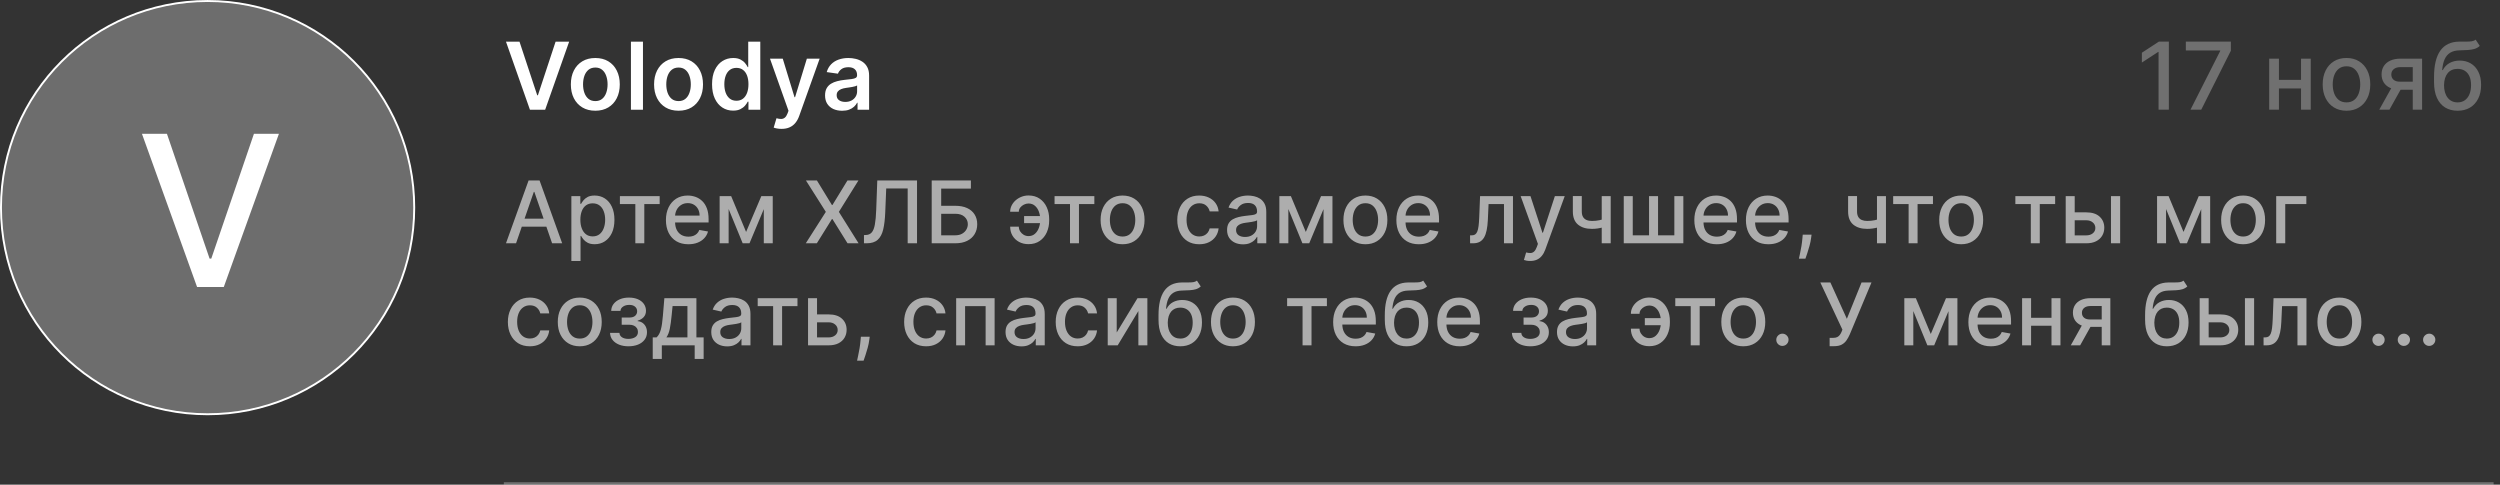
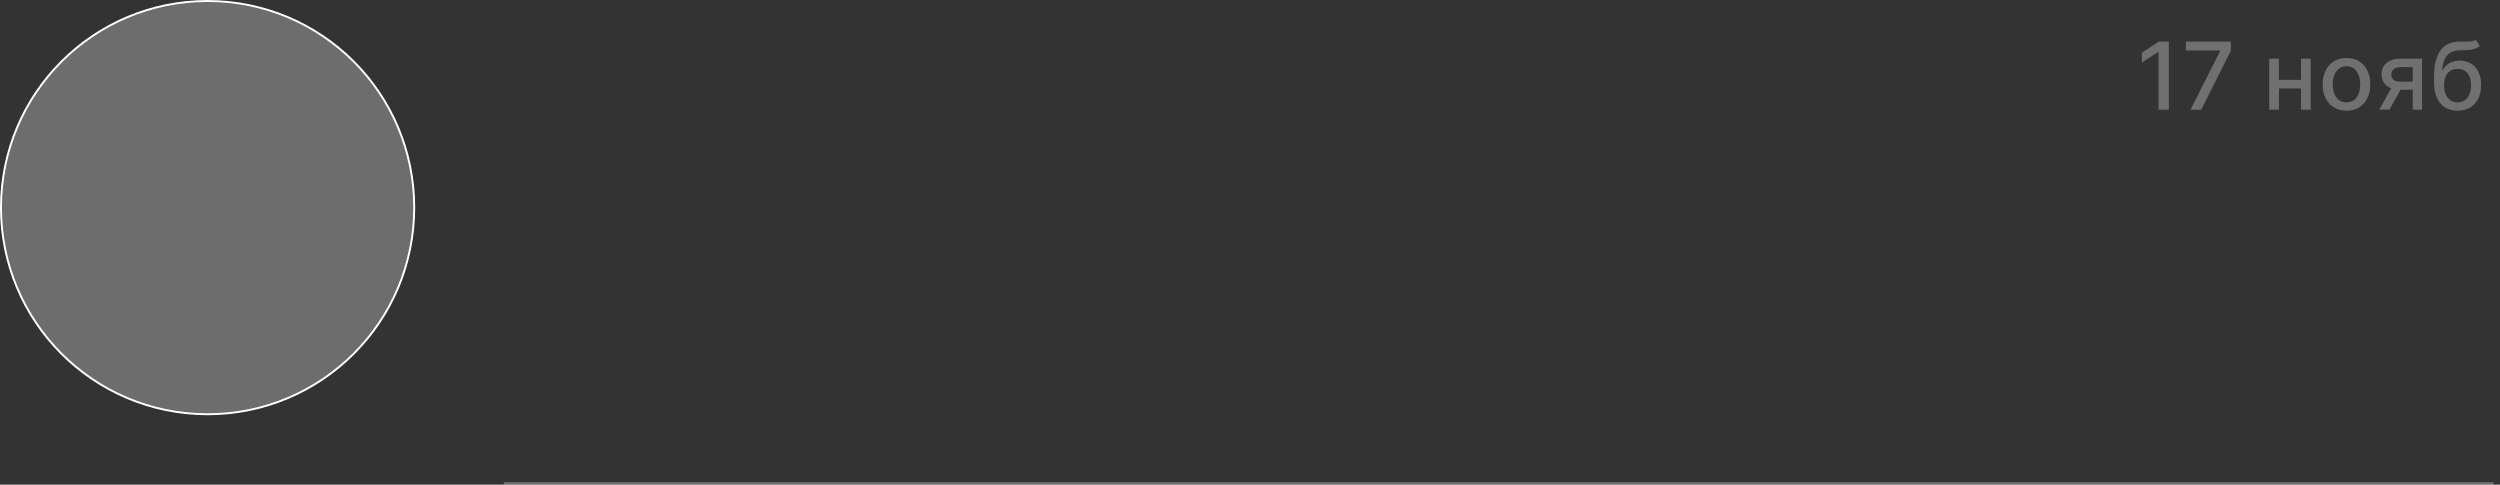
<svg xmlns="http://www.w3.org/2000/svg" width="392" height="76" viewBox="0 0 392 76" fill="none">
  <rect x="0" y="0" width="392" height="76" fill="#333333" stroke="none" />
  <circle cx="32.551" cy="32.555" r="32.399" fill="#D9D9D9" fill-opacity="0.35" stroke="white" stroke-width="0.305" />
-   <path d="M26.175 20.982L32.861 40.547H33.13L39.816 20.982H43.734L35.089 45.004H30.902L22.258 20.982H26.175Z" fill="white" />
-   <path d="M81.457 6.531L84.236 14.933H84.345L87.118 6.531H89.244L85.481 17.205H83.094L79.336 6.531H81.457ZM93.346 17.361C92.564 17.361 91.886 17.189 91.313 16.846C90.74 16.502 90.295 16.02 89.979 15.402C89.666 14.783 89.51 14.06 89.51 13.233C89.51 12.407 89.666 11.682 89.979 11.06C90.295 10.438 90.74 9.955 91.313 9.611C91.886 9.267 92.564 9.095 93.346 9.095C94.127 9.095 94.805 9.267 95.378 9.611C95.952 9.955 96.395 10.438 96.707 11.06C97.023 11.682 97.182 12.407 97.182 13.233C97.182 14.06 97.023 14.783 96.707 15.402C96.395 16.02 95.952 16.502 95.378 16.846C94.805 17.189 94.127 17.361 93.346 17.361ZM93.356 15.85C93.78 15.85 94.134 15.734 94.419 15.501C94.704 15.264 94.916 14.948 95.055 14.552C95.198 14.156 95.269 13.715 95.269 13.228C95.269 12.738 95.198 12.295 95.055 11.899C94.916 11.5 94.704 11.182 94.419 10.945C94.134 10.709 93.78 10.591 93.356 10.591C92.922 10.591 92.56 10.709 92.272 10.945C91.987 11.182 91.773 11.5 91.631 11.899C91.492 12.295 91.422 12.738 91.422 13.228C91.422 13.715 91.492 14.156 91.631 14.552C91.773 14.948 91.987 15.264 92.272 15.501C92.56 15.734 92.922 15.85 93.356 15.85ZM100.817 6.531V17.205H98.93V6.531H100.817ZM106.395 17.361C105.614 17.361 104.936 17.189 104.363 16.846C103.789 16.502 103.345 16.02 103.029 15.402C102.716 14.783 102.559 14.06 102.559 13.233C102.559 12.407 102.716 11.682 103.029 11.06C103.345 10.438 103.789 9.955 104.363 9.611C104.936 9.267 105.614 9.095 106.395 9.095C107.177 9.095 107.855 9.267 108.428 9.611C109.001 9.955 109.444 10.438 109.757 11.06C110.073 11.682 110.232 12.407 110.232 13.233C110.232 14.06 110.073 14.783 109.757 15.402C109.444 16.02 109.001 16.502 108.428 16.846C107.855 17.189 107.177 17.361 106.395 17.361ZM106.406 15.85C106.83 15.85 107.184 15.734 107.469 15.501C107.754 15.264 107.966 14.948 108.105 14.552C108.247 14.156 108.319 13.715 108.319 13.228C108.319 12.738 108.247 12.295 108.105 11.899C107.966 11.5 107.754 11.182 107.469 10.945C107.184 10.709 106.83 10.591 106.406 10.591C105.972 10.591 105.61 10.709 105.322 10.945C105.037 11.182 104.823 11.5 104.681 11.899C104.542 12.295 104.472 12.738 104.472 13.228C104.472 13.715 104.542 14.156 104.681 14.552C104.823 14.948 105.037 15.264 105.322 15.501C105.61 15.734 105.972 15.85 106.406 15.85ZM114.951 17.346C114.322 17.346 113.759 17.184 113.262 16.861C112.765 16.538 112.372 16.069 112.084 15.454C111.796 14.839 111.651 14.092 111.651 13.213C111.651 12.323 111.797 11.573 112.089 10.961C112.384 10.346 112.782 9.882 113.283 9.569C113.783 9.253 114.341 9.095 114.956 9.095C115.425 9.095 115.81 9.175 116.113 9.335C116.415 9.491 116.655 9.681 116.832 9.903C117.009 10.122 117.146 10.329 117.244 10.523H117.322V6.531H119.214V17.205H117.358V15.944H117.244C117.146 16.138 117.006 16.345 116.822 16.564C116.637 16.779 116.394 16.964 116.092 17.116C115.79 17.269 115.409 17.346 114.951 17.346ZM115.477 15.798C115.877 15.798 116.217 15.69 116.498 15.475C116.78 15.256 116.994 14.952 117.14 14.563C117.285 14.173 117.358 13.72 117.358 13.202C117.358 12.684 117.285 12.235 117.14 11.852C116.997 11.47 116.785 11.173 116.504 10.961C116.226 10.749 115.883 10.643 115.477 10.643C115.056 10.643 114.706 10.753 114.424 10.972C114.143 11.19 113.931 11.493 113.788 11.878C113.646 12.264 113.575 12.705 113.575 13.202C113.575 13.703 113.646 14.149 113.788 14.542C113.934 14.931 114.148 15.238 114.429 15.464C114.714 15.687 115.063 15.798 115.477 15.798ZM122.544 20.207C122.287 20.207 122.049 20.186 121.83 20.145C121.614 20.106 121.442 20.061 121.314 20.009L121.752 18.539C122.026 18.619 122.271 18.657 122.487 18.654C122.702 18.651 122.891 18.583 123.055 18.451C123.221 18.322 123.362 18.107 123.477 17.805L123.638 17.372L120.735 9.199H122.737L124.582 15.245H124.665L126.515 9.199H128.522L125.317 18.174C125.167 18.598 124.969 18.962 124.723 19.264C124.476 19.57 124.174 19.802 123.816 19.962C123.461 20.125 123.037 20.207 122.544 20.207ZM132.049 17.367C131.542 17.367 131.085 17.276 130.678 17.096C130.275 16.912 129.955 16.64 129.719 16.283C129.486 15.925 129.37 15.483 129.37 14.959C129.37 14.507 129.453 14.133 129.62 13.838C129.787 13.543 130.014 13.306 130.303 13.129C130.591 12.952 130.916 12.818 131.277 12.728C131.642 12.634 132.019 12.566 132.408 12.525C132.878 12.476 133.258 12.433 133.55 12.394C133.842 12.353 134.054 12.29 134.186 12.207C134.321 12.12 134.389 11.986 134.389 11.805V11.774C134.389 11.382 134.273 11.078 134.04 10.862C133.807 10.647 133.472 10.539 133.034 10.539C132.572 10.539 132.205 10.64 131.934 10.841C131.667 11.043 131.486 11.281 131.392 11.555L129.63 11.305C129.769 10.819 129.999 10.412 130.318 10.085C130.638 9.755 131.029 9.509 131.491 9.345C131.953 9.179 132.464 9.095 133.023 9.095C133.409 9.095 133.793 9.14 134.175 9.231C134.558 9.321 134.907 9.47 135.223 9.679C135.539 9.884 135.793 10.164 135.984 10.518C136.178 10.873 136.276 11.316 136.276 11.847V17.205H134.462V16.105H134.399C134.285 16.328 134.123 16.536 133.915 16.731C133.71 16.922 133.451 17.076 133.138 17.195C132.829 17.309 132.466 17.367 132.049 17.367ZM132.539 15.98C132.917 15.98 133.246 15.906 133.524 15.756C133.802 15.603 134.015 15.402 134.165 15.152C134.318 14.901 134.394 14.629 134.394 14.333V13.39C134.335 13.438 134.234 13.484 134.092 13.525C133.953 13.567 133.797 13.604 133.623 13.635C133.449 13.666 133.277 13.694 133.107 13.718C132.937 13.743 132.789 13.763 132.664 13.781C132.382 13.819 132.13 13.882 131.908 13.968C131.686 14.055 131.51 14.177 131.382 14.333C131.253 14.486 131.189 14.684 131.189 14.927C131.189 15.275 131.316 15.537 131.569 15.714C131.823 15.892 132.146 15.98 132.539 15.98Z" fill="white" />
-   <path opacity="0.6" d="M80.915 38.148H79.337L82.883 28.293H84.602L88.148 38.148H86.57L83.783 30.083H83.706L80.915 38.148ZM81.18 34.289H86.3V35.54H81.18V34.289ZM89.591 40.92V30.757H90.996V31.955H91.117C91.2 31.801 91.321 31.623 91.478 31.421C91.635 31.219 91.853 31.042 92.132 30.892C92.411 30.738 92.78 30.661 93.239 30.661C93.836 30.661 94.368 30.811 94.837 31.113C95.305 31.415 95.672 31.849 95.939 32.417C96.208 32.985 96.343 33.668 96.343 34.467C96.343 35.266 96.21 35.951 95.944 36.522C95.677 37.09 95.311 37.528 94.846 37.836C94.381 38.14 93.85 38.293 93.254 38.293C92.804 38.293 92.437 38.217 92.151 38.067C91.869 37.916 91.648 37.739 91.487 37.537C91.327 37.335 91.204 37.156 91.117 36.998H91.03V40.92H89.591ZM91.001 34.453C91.001 34.972 91.077 35.428 91.228 35.819C91.378 36.211 91.597 36.517 91.882 36.738C92.168 36.957 92.517 37.066 92.931 37.066C93.361 37.066 93.72 36.952 94.009 36.724C94.298 36.493 94.516 36.18 94.663 35.786C94.814 35.391 94.89 34.947 94.89 34.453C94.89 33.965 94.816 33.527 94.668 33.139C94.524 32.751 94.306 32.444 94.014 32.22C93.725 31.995 93.364 31.883 92.931 31.883C92.514 31.883 92.161 31.99 91.872 32.205C91.587 32.42 91.37 32.72 91.223 33.105C91.075 33.49 91.001 33.939 91.001 34.453ZM97.2 31.998V30.757H103.437V31.998H101.026V38.148H99.621V31.998H97.2ZM107.936 38.298C107.208 38.298 106.581 38.142 106.054 37.831C105.531 37.516 105.127 37.075 104.842 36.508C104.559 35.936 104.418 35.267 104.418 34.501C104.418 33.744 104.559 33.076 104.842 32.499C105.127 31.921 105.525 31.471 106.035 31.147C106.548 30.823 107.148 30.661 107.835 30.661C108.252 30.661 108.656 30.73 109.048 30.867C109.439 31.005 109.79 31.222 110.102 31.517C110.413 31.812 110.658 32.196 110.838 32.667C111.017 33.136 111.107 33.705 111.107 34.376V34.886H105.232V33.808H109.697C109.697 33.429 109.62 33.094 109.466 32.802C109.312 32.507 109.096 32.274 108.817 32.104C108.541 31.934 108.217 31.849 107.845 31.849C107.44 31.849 107.087 31.949 106.786 32.148C106.488 32.343 106.257 32.6 106.093 32.917C105.933 33.232 105.852 33.574 105.852 33.943V34.785C105.852 35.279 105.939 35.699 106.112 36.045C106.289 36.392 106.534 36.657 106.848 36.84C107.163 37.019 107.53 37.109 107.95 37.109C108.223 37.109 108.472 37.071 108.696 36.993C108.921 36.913 109.115 36.795 109.279 36.637C109.442 36.48 109.567 36.286 109.654 36.055L111.016 36.3C110.907 36.702 110.711 37.053 110.429 37.354C110.15 37.653 109.798 37.885 109.375 38.052C108.955 38.216 108.475 38.298 107.936 38.298ZM116.987 36.368L119.374 30.757H120.616L117.522 38.148H116.453L113.422 30.757H114.649L116.987 36.368ZM114.249 30.757V38.148H112.839V30.757H114.249ZM119.764 38.148V30.757H121.164V38.148H119.764ZM128.09 28.293L130.448 32.148H130.525L132.883 28.293H134.605L131.535 33.221L134.625 38.148H132.892L130.525 34.347H130.448L128.08 38.148H126.348L129.49 33.221L126.367 28.293H128.09ZM135.47 38.148V36.859L135.759 36.849C136.15 36.84 136.458 36.706 136.683 36.45C136.91 36.193 137.076 35.779 137.178 35.208C137.284 34.637 137.355 33.875 137.39 32.922L137.559 28.293H143.79V38.148H142.323V29.554H138.959L138.805 33.317C138.763 34.372 138.657 35.26 138.487 35.978C138.317 36.694 138.029 37.234 137.621 37.6C137.217 37.966 136.641 38.148 135.893 38.148H135.47ZM146.091 38.148V28.293H152.237V29.573H147.578V32.268H149.782C150.514 32.268 151.135 32.387 151.645 32.624C152.158 32.861 152.549 33.197 152.819 33.63C153.092 34.063 153.228 34.573 153.228 35.16C153.228 35.747 153.092 36.265 152.819 36.714C152.549 37.163 152.158 37.515 151.645 37.768C151.135 38.022 150.514 38.148 149.782 38.148H146.091ZM147.578 36.897H149.782C150.206 36.897 150.564 36.814 150.856 36.647C151.151 36.48 151.374 36.264 151.524 35.997C151.678 35.731 151.755 35.446 151.755 35.141C151.755 34.698 151.585 34.318 151.245 34C150.905 33.679 150.418 33.519 149.782 33.519H147.578V36.897ZM161.267 31.907C161.017 31.91 160.776 31.97 160.545 32.085C160.314 32.2 160.124 32.355 159.973 32.547C159.825 32.739 159.751 32.958 159.751 33.201H158.394C158.394 32.855 158.471 32.528 158.625 32.22C158.779 31.912 158.989 31.641 159.256 31.407C159.522 31.172 159.828 30.988 160.175 30.853C160.521 30.718 160.885 30.651 161.267 30.651C161.963 30.651 162.552 30.821 163.033 31.161C163.518 31.498 163.885 31.947 164.135 32.508C164.386 33.067 164.511 33.679 164.511 34.347V34.587C164.511 35.255 164.386 35.869 164.135 36.431C163.885 36.992 163.518 37.441 163.033 37.778C162.552 38.115 161.963 38.283 161.267 38.283C160.709 38.283 160.213 38.164 159.78 37.927C159.347 37.69 159.007 37.366 158.76 36.955C158.516 36.541 158.394 36.069 158.394 35.54H159.751C159.751 35.803 159.82 36.047 159.958 36.272C160.096 36.496 160.279 36.678 160.507 36.815C160.738 36.95 160.991 37.019 161.267 37.022C161.681 37.019 162.023 36.894 162.292 36.647C162.565 36.4 162.767 36.09 162.899 35.718C163.033 35.343 163.101 34.966 163.101 34.587V34.347C163.101 33.952 163.033 33.569 162.899 33.197C162.767 32.825 162.565 32.518 162.292 32.278C162.023 32.034 161.681 31.91 161.267 31.907ZM163.606 33.88V34.987H160.579V33.88H163.606ZM165.356 31.998V30.757H171.593V31.998H169.182V38.148H167.777V31.998H165.356ZM176.02 38.298C175.327 38.298 174.722 38.139 174.205 37.821C173.689 37.504 173.288 37.059 173.002 36.488C172.717 35.917 172.574 35.25 172.574 34.486C172.574 33.72 172.717 33.049 173.002 32.475C173.288 31.901 173.689 31.455 174.205 31.137C174.722 30.819 175.327 30.661 176.02 30.661C176.713 30.661 177.317 30.819 177.834 31.137C178.35 31.455 178.751 31.901 179.037 32.475C179.322 33.049 179.465 33.72 179.465 34.486C179.465 35.25 179.322 35.917 179.037 36.488C178.751 37.059 178.35 37.504 177.834 37.821C177.317 38.139 176.713 38.298 176.02 38.298ZM176.024 37.09C176.474 37.09 176.846 36.971 177.141 36.734C177.436 36.496 177.654 36.18 177.795 35.786C177.94 35.391 178.012 34.956 178.012 34.481C178.012 34.01 177.94 33.577 177.795 33.182C177.654 32.784 177.436 32.465 177.141 32.224C176.846 31.984 176.474 31.864 176.024 31.864C175.572 31.864 175.197 31.984 174.898 32.224C174.603 32.465 174.383 32.784 174.239 33.182C174.098 33.577 174.027 34.01 174.027 34.481C174.027 34.956 174.098 35.391 174.239 35.786C174.383 36.18 174.603 36.496 174.898 36.734C175.197 36.971 175.572 37.09 176.024 37.09ZM188.042 38.298C187.327 38.298 186.711 38.136 186.194 37.812C185.681 37.484 185.286 37.034 185.01 36.459C184.734 35.885 184.597 35.227 184.597 34.486C184.597 33.736 184.738 33.073 185.02 32.499C185.302 31.921 185.7 31.471 186.213 31.147C186.727 30.823 187.331 30.661 188.028 30.661C188.589 30.661 189.09 30.765 189.529 30.973C189.969 31.179 190.323 31.467 190.593 31.84C190.865 32.212 191.027 32.646 191.079 33.144H189.678C189.601 32.797 189.425 32.499 189.149 32.249C188.876 31.998 188.51 31.873 188.052 31.873C187.651 31.873 187.299 31.979 186.998 32.191C186.699 32.399 186.467 32.698 186.3 33.086C186.133 33.471 186.05 33.926 186.05 34.453C186.05 34.992 186.132 35.457 186.295 35.848C186.459 36.24 186.69 36.543 186.988 36.758C187.29 36.973 187.644 37.08 188.052 37.08C188.324 37.08 188.571 37.03 188.793 36.931C189.017 36.828 189.205 36.682 189.356 36.493C189.51 36.304 189.617 36.076 189.678 35.81H191.079C191.027 36.288 190.872 36.714 190.612 37.09C190.352 37.465 190.004 37.76 189.568 37.975C189.134 38.19 188.626 38.298 188.042 38.298ZM194.904 38.312C194.436 38.312 194.012 38.225 193.634 38.052C193.255 37.876 192.955 37.621 192.734 37.287C192.515 36.953 192.406 36.544 192.406 36.06C192.406 35.643 192.487 35.3 192.647 35.03C192.807 34.761 193.024 34.547 193.297 34.39C193.569 34.233 193.874 34.114 194.211 34.034C194.548 33.954 194.891 33.893 195.241 33.851C195.684 33.8 196.043 33.758 196.319 33.726C196.595 33.691 196.795 33.635 196.92 33.557C197.045 33.48 197.108 33.355 197.108 33.182V33.148C197.108 32.728 196.989 32.403 196.752 32.172C196.518 31.941 196.168 31.825 195.703 31.825C195.218 31.825 194.837 31.933 194.557 32.148C194.282 32.359 194.091 32.595 193.985 32.855L192.633 32.547C192.793 32.098 193.027 31.735 193.335 31.459C193.646 31.18 194.004 30.978 194.408 30.853C194.813 30.725 195.238 30.661 195.684 30.661C195.979 30.661 196.291 30.696 196.622 30.766C196.956 30.834 197.267 30.959 197.556 31.142C197.847 31.325 198.086 31.586 198.273 31.926C198.459 32.263 198.552 32.701 198.552 33.24V38.148H197.146V37.138H197.089C196.996 37.324 196.856 37.507 196.67 37.687C196.484 37.866 196.245 38.015 195.953 38.134C195.661 38.253 195.311 38.312 194.904 38.312ZM195.217 37.157C195.615 37.157 195.955 37.078 196.237 36.921C196.522 36.764 196.739 36.559 196.887 36.305C197.037 36.049 197.113 35.774 197.113 35.482V34.53C197.061 34.581 196.962 34.629 196.814 34.674C196.67 34.716 196.505 34.753 196.319 34.785C196.133 34.813 195.951 34.841 195.775 34.867C195.599 34.889 195.451 34.908 195.332 34.924C195.053 34.959 194.798 35.019 194.567 35.102C194.339 35.186 194.156 35.306 194.018 35.463C193.884 35.617 193.816 35.822 193.816 36.079C193.816 36.435 193.948 36.705 194.211 36.888C194.474 37.067 194.809 37.157 195.217 37.157ZM204.752 36.368L207.139 30.757H208.38L205.286 38.148H204.218L201.186 30.757H202.413L204.752 36.368ZM202.014 30.757V38.148H200.604V30.757H202.014ZM207.528 38.148V30.757H208.929V38.148H207.528ZM214.096 38.298C213.403 38.298 212.798 38.139 212.281 37.821C211.765 37.504 211.364 37.059 211.078 36.488C210.793 35.917 210.65 35.25 210.65 34.486C210.65 33.72 210.793 33.049 211.078 32.475C211.364 31.901 211.765 31.455 212.281 31.137C212.798 30.819 213.403 30.661 214.096 30.661C214.789 30.661 215.393 30.819 215.91 31.137C216.426 31.455 216.827 31.901 217.113 32.475C217.398 33.049 217.541 33.72 217.541 34.486C217.541 35.25 217.398 35.917 217.113 36.488C216.827 37.059 216.426 37.504 215.91 37.821C215.393 38.139 214.789 38.298 214.096 38.298ZM214.1 37.09C214.55 37.09 214.922 36.971 215.217 36.734C215.512 36.496 215.73 36.18 215.871 35.786C216.016 35.391 216.088 34.956 216.088 34.481C216.088 34.01 216.016 33.577 215.871 33.182C215.73 32.784 215.512 32.465 215.217 32.224C214.922 31.984 214.55 31.864 214.1 31.864C213.648 31.864 213.273 31.984 212.974 32.224C212.679 32.465 212.459 32.784 212.315 33.182C212.174 33.577 212.103 34.01 212.103 34.481C212.103 34.956 212.174 35.391 212.315 35.786C212.459 36.18 212.679 36.496 212.974 36.734C213.273 36.971 213.648 37.09 214.1 37.09ZM222.468 38.298C221.74 38.298 221.113 38.142 220.587 37.831C220.064 37.516 219.66 37.075 219.374 36.508C219.092 35.936 218.951 35.267 218.951 34.501C218.951 33.744 219.092 33.076 219.374 32.499C219.66 31.921 220.058 31.471 220.568 31.147C221.081 30.823 221.681 30.661 222.367 30.661C222.784 30.661 223.189 30.73 223.58 30.867C223.971 31.005 224.323 31.222 224.634 31.517C224.945 31.812 225.191 32.196 225.37 32.667C225.55 33.136 225.64 33.705 225.64 34.376V34.886H219.764V33.808H224.23C224.23 33.429 224.153 33.094 223.999 32.802C223.845 32.507 223.628 32.274 223.349 32.104C223.073 31.934 222.749 31.849 222.377 31.849C221.973 31.849 221.62 31.949 221.318 32.148C221.02 32.343 220.789 32.6 220.625 32.917C220.465 33.232 220.385 33.574 220.385 33.943V34.785C220.385 35.279 220.471 35.699 220.645 36.045C220.821 36.392 221.066 36.657 221.381 36.84C221.695 37.019 222.063 37.109 222.483 37.109C222.756 37.109 223.004 37.071 223.229 36.993C223.453 36.913 223.647 36.795 223.811 36.637C223.975 36.48 224.1 36.286 224.186 36.055L225.548 36.3C225.439 36.702 225.244 37.053 224.961 37.354C224.682 37.653 224.331 37.885 223.907 38.052C223.487 38.216 223.007 38.298 222.468 38.298ZM230.511 38.148L230.506 36.902H230.771C230.976 36.902 231.148 36.859 231.286 36.772C231.427 36.682 231.543 36.532 231.633 36.32C231.722 36.108 231.791 35.816 231.839 35.444C231.888 35.069 231.923 34.597 231.945 34.029L232.075 30.757H237.234V38.148H235.824V31.998H233.408L233.293 34.51C233.264 35.12 233.201 35.653 233.105 36.108C233.012 36.564 232.876 36.944 232.696 37.248C232.516 37.55 232.285 37.776 232.003 37.927C231.721 38.075 231.377 38.148 230.973 38.148H230.511ZM239.933 40.92C239.718 40.92 239.523 40.903 239.346 40.867C239.17 40.835 239.038 40.8 238.952 40.761L239.298 39.583C239.561 39.653 239.795 39.684 240.001 39.674C240.206 39.664 240.387 39.587 240.544 39.443C240.705 39.299 240.846 39.063 240.968 38.736L241.146 38.245L238.441 30.757H239.981L241.853 36.493H241.93L243.802 30.757H245.347L242.301 39.135C242.16 39.52 241.98 39.846 241.762 40.112C241.544 40.381 241.284 40.583 240.982 40.718C240.681 40.853 240.331 40.92 239.933 40.92ZM252.557 30.757V38.148H251.151V30.757H252.557ZM251.945 34.188V35.429C251.724 35.519 251.49 35.599 251.243 35.67C250.996 35.737 250.736 35.79 250.463 35.829C250.191 35.867 249.907 35.887 249.611 35.887C248.697 35.887 247.971 35.664 247.432 35.218C246.893 34.769 246.623 34.082 246.623 33.158V30.742H248.023V33.158C248.023 33.508 248.088 33.792 248.216 34.01C248.344 34.228 248.527 34.389 248.765 34.491C249.002 34.594 249.284 34.645 249.611 34.645C250.045 34.645 250.444 34.605 250.81 34.525C251.179 34.441 251.557 34.329 251.945 34.188ZM254.606 30.757H256.016V36.902H258.571V30.757H259.981V36.902H262.537V30.757H263.947V38.148H254.606V30.757ZM269.189 38.298C268.461 38.298 267.834 38.142 267.308 37.831C266.785 37.516 266.381 37.075 266.095 36.508C265.813 35.936 265.672 35.267 265.672 34.501C265.672 33.744 265.813 33.076 266.095 32.499C266.381 31.921 266.778 31.471 267.288 31.147C267.802 30.823 268.402 30.661 269.088 30.661C269.505 30.661 269.91 30.73 270.301 30.867C270.692 31.005 271.044 31.222 271.355 31.517C271.666 31.812 271.911 32.196 272.091 32.667C272.271 33.136 272.361 33.705 272.361 34.376V34.886H266.485V33.808H270.951C270.951 33.429 270.874 33.094 270.72 32.802C270.566 32.507 270.349 32.274 270.07 32.104C269.794 31.934 269.47 31.849 269.098 31.849C268.694 31.849 268.341 31.949 268.039 32.148C267.741 32.343 267.51 32.6 267.346 32.917C267.186 33.232 267.106 33.574 267.106 33.943V34.785C267.106 35.279 267.192 35.699 267.365 36.045C267.542 36.392 267.787 36.657 268.102 36.84C268.416 37.019 268.783 37.109 269.204 37.109C269.476 37.109 269.725 37.071 269.95 36.993C270.174 36.913 270.368 36.795 270.532 36.637C270.696 36.48 270.821 36.286 270.907 36.055L272.269 36.3C272.16 36.702 271.964 37.053 271.682 37.354C271.403 37.653 271.052 37.885 270.628 38.052C270.208 38.216 269.728 38.298 269.189 38.298ZM277.278 38.298C276.55 38.298 275.923 38.142 275.397 37.831C274.874 37.516 274.469 37.075 274.184 36.508C273.902 35.936 273.76 35.267 273.76 34.501C273.76 33.744 273.902 33.076 274.184 32.499C274.469 31.921 274.867 31.471 275.377 31.147C275.891 30.823 276.491 30.661 277.177 30.661C277.594 30.661 277.998 30.73 278.39 30.867C278.781 31.005 279.133 31.222 279.444 31.517C279.755 31.812 280 32.196 280.18 32.667C280.36 33.136 280.45 33.705 280.45 34.376V34.886H274.574V33.808H279.04C279.04 33.429 278.963 33.094 278.809 32.802C278.655 32.507 278.438 32.274 278.159 32.104C277.883 31.934 277.559 31.849 277.187 31.849C276.783 31.849 276.43 31.949 276.128 32.148C275.83 32.343 275.599 32.6 275.435 32.917C275.275 33.232 275.195 33.574 275.195 33.943V34.785C275.195 35.279 275.281 35.699 275.454 36.045C275.631 36.392 275.876 36.657 276.191 36.84C276.505 37.019 276.872 37.109 277.293 37.109C277.565 37.109 277.814 37.071 278.039 36.993C278.263 36.913 278.457 36.795 278.621 36.637C278.784 36.48 278.91 36.286 278.996 36.055L280.358 36.3C280.249 36.702 280.053 37.053 279.771 37.354C279.492 37.653 279.141 37.885 278.717 38.052C278.297 38.216 277.817 38.298 277.278 38.298ZM284.053 36.801L283.981 37.325C283.933 37.711 283.851 38.111 283.736 38.529C283.624 38.949 283.506 39.339 283.385 39.698C283.266 40.057 283.168 40.343 283.091 40.555H282.071C282.113 40.356 282.17 40.086 282.244 39.746C282.318 39.409 282.39 39.032 282.461 38.615C282.531 38.198 282.584 37.773 282.619 37.34L282.668 36.801H284.053ZM295.718 30.757V38.148H294.312V30.757H295.718ZM295.106 34.188V35.429C294.885 35.519 294.651 35.599 294.404 35.67C294.157 35.737 293.897 35.79 293.624 35.829C293.352 35.867 293.068 35.887 292.772 35.887C291.858 35.887 291.131 35.664 290.592 35.218C290.054 34.769 289.784 34.082 289.784 33.158V30.742H291.184V33.158C291.184 33.508 291.249 33.792 291.377 34.01C291.505 34.228 291.688 34.389 291.925 34.491C292.163 34.594 292.445 34.645 292.772 34.645C293.206 34.645 293.605 34.605 293.971 34.525C294.34 34.441 294.718 34.329 295.106 34.188ZM296.85 31.998V30.757H303.087V31.998H300.676V38.148H299.271V31.998H296.85ZM307.514 38.298C306.821 38.298 306.216 38.139 305.7 37.821C305.183 37.504 304.782 37.059 304.497 36.488C304.211 35.917 304.068 35.25 304.068 34.486C304.068 33.72 304.211 33.049 304.497 32.475C304.782 31.901 305.183 31.455 305.7 31.137C306.216 30.819 306.821 30.661 307.514 30.661C308.207 30.661 308.812 30.819 309.328 31.137C309.845 31.455 310.246 31.901 310.531 32.475C310.817 33.049 310.959 33.72 310.959 34.486C310.959 35.25 310.817 35.917 310.531 36.488C310.246 37.059 309.845 37.504 309.328 37.821C308.812 38.139 308.207 38.298 307.514 38.298ZM307.519 37.09C307.968 37.09 308.34 36.971 308.635 36.734C308.93 36.496 309.148 36.18 309.29 35.786C309.434 35.391 309.506 34.956 309.506 34.481C309.506 34.01 309.434 33.577 309.29 33.182C309.148 32.784 308.93 32.465 308.635 32.224C308.34 31.984 307.968 31.864 307.519 31.864C307.066 31.864 306.691 31.984 306.393 32.224C306.098 32.465 305.878 32.784 305.733 33.182C305.592 33.577 305.522 34.01 305.522 34.481C305.522 34.956 305.592 35.391 305.733 35.786C305.878 36.18 306.098 36.496 306.393 36.734C306.691 36.971 307.066 37.09 307.519 37.09ZM316.009 31.998V30.757H322.246V31.998H319.835V38.148H318.43V31.998H316.009ZM324.986 33.298H327.132C328.037 33.298 328.733 33.522 329.221 33.971C329.708 34.42 329.952 35 329.952 35.709C329.952 36.171 329.843 36.586 329.625 36.955C329.407 37.324 329.088 37.616 328.667 37.831C328.247 38.043 327.735 38.148 327.132 38.148H323.903V30.757H325.313V36.907H327.132C327.546 36.907 327.886 36.799 328.152 36.584C328.419 36.366 328.552 36.089 328.552 35.752C328.552 35.396 328.419 35.105 328.152 34.881C327.886 34.653 327.546 34.539 327.132 34.539H324.986V33.298ZM331.001 38.148V30.757H332.44V38.148H331.001ZM342.377 36.368L344.763 30.757H346.005L342.911 38.148H341.842L338.811 30.757H340.038L342.377 36.368ZM339.638 30.757V38.148H338.228V30.757H339.638ZM345.153 38.148V30.757H346.554V38.148H345.153ZM351.72 38.298C351.027 38.298 350.423 38.139 349.906 37.821C349.39 37.504 348.989 37.059 348.703 36.488C348.418 35.917 348.275 35.25 348.275 34.486C348.275 33.72 348.418 33.049 348.703 32.475C348.989 31.901 349.39 31.455 349.906 31.137C350.423 30.819 351.027 30.661 351.72 30.661C352.413 30.661 353.018 30.819 353.535 31.137C354.051 31.455 354.452 31.901 354.738 32.475C355.023 33.049 355.166 33.72 355.166 34.486C355.166 35.25 355.023 35.917 354.738 36.488C354.452 37.059 354.051 37.504 353.535 37.821C353.018 38.139 352.413 38.298 351.72 38.298ZM351.725 37.09C352.174 37.09 352.546 36.971 352.842 36.734C353.137 36.496 353.355 36.18 353.496 35.786C353.64 35.391 353.713 34.956 353.713 34.481C353.713 34.01 353.64 33.577 353.496 33.182C353.355 32.784 353.137 32.465 352.842 32.224C352.546 31.984 352.174 31.864 351.725 31.864C351.273 31.864 350.897 31.984 350.599 32.224C350.304 32.465 350.084 32.784 349.94 33.182C349.799 33.577 349.728 34.01 349.728 34.481C349.728 34.956 349.799 35.391 349.94 35.786C350.084 36.18 350.304 36.496 350.599 36.734C350.897 36.971 351.273 37.09 351.725 37.09ZM361.633 30.757V31.998H358.327V38.148H356.908V30.757H361.633ZM83.081 54.298C82.365 54.298 81.749 54.136 81.233 53.812C80.72 53.484 80.325 53.034 80.049 52.459C79.773 51.885 79.635 51.227 79.635 50.486C79.635 49.736 79.776 49.073 80.059 48.499C80.341 47.921 80.739 47.471 81.252 47.147C81.765 46.823 82.37 46.661 83.066 46.661C83.628 46.661 84.128 46.765 84.568 46.973C85.007 47.179 85.362 47.467 85.631 47.84C85.904 48.212 86.066 48.646 86.117 49.144H84.717C84.64 48.797 84.463 48.499 84.188 48.249C83.915 47.998 83.549 47.873 83.09 47.873C82.689 47.873 82.338 47.979 82.037 48.191C81.738 48.399 81.506 48.698 81.339 49.086C81.172 49.471 81.088 49.926 81.088 50.453C81.088 50.992 81.17 51.457 81.334 51.848C81.498 52.24 81.729 52.543 82.027 52.758C82.329 52.973 82.683 53.08 83.09 53.08C83.363 53.08 83.61 53.03 83.832 52.931C84.056 52.828 84.244 52.682 84.394 52.493C84.549 52.304 84.656 52.076 84.717 51.81H86.117C86.066 52.288 85.91 52.714 85.65 53.09C85.391 53.465 85.043 53.76 84.606 53.975C84.173 54.19 83.665 54.298 83.081 54.298ZM90.905 54.298C90.212 54.298 89.607 54.139 89.091 53.821C88.574 53.504 88.173 53.059 87.888 52.488C87.602 51.917 87.46 51.25 87.46 50.486C87.46 49.72 87.602 49.049 87.888 48.475C88.173 47.901 88.574 47.455 89.091 47.137C89.607 46.819 90.212 46.661 90.905 46.661C91.598 46.661 92.203 46.819 92.719 47.137C93.236 47.455 93.637 47.901 93.922 48.475C94.208 49.049 94.351 49.72 94.351 50.486C94.351 51.25 94.208 51.917 93.922 52.488C93.637 53.059 93.236 53.504 92.719 53.821C92.203 54.139 91.598 54.298 90.905 54.298ZM90.91 53.09C91.359 53.09 91.731 52.971 92.026 52.734C92.322 52.496 92.54 52.18 92.681 51.786C92.825 51.391 92.897 50.956 92.897 50.481C92.897 50.01 92.825 49.577 92.681 49.182C92.54 48.784 92.322 48.465 92.026 48.224C91.731 47.984 91.359 47.864 90.91 47.864C90.458 47.864 90.082 47.984 89.784 48.224C89.489 48.465 89.269 48.784 89.125 49.182C88.983 49.577 88.913 50.01 88.913 50.481C88.913 50.956 88.983 51.391 89.125 51.786C89.269 52.18 89.489 52.496 89.784 52.734C90.082 52.971 90.458 53.09 90.91 53.09ZM95.654 52.195H97.127C97.146 52.496 97.282 52.729 97.536 52.892C97.793 53.056 98.125 53.138 98.532 53.138C98.946 53.138 99.299 53.05 99.591 52.873C99.883 52.694 100.029 52.416 100.029 52.041C100.029 51.816 99.973 51.62 99.86 51.454C99.751 51.283 99.596 51.152 99.394 51.059C99.195 50.966 98.959 50.919 98.686 50.919H97.483V49.788H98.686C99.094 49.788 99.398 49.696 99.6 49.509C99.802 49.323 99.904 49.091 99.904 48.812C99.904 48.51 99.794 48.268 99.576 48.085C99.361 47.899 99.061 47.806 98.677 47.806C98.285 47.806 97.959 47.894 97.7 48.071C97.44 48.244 97.303 48.468 97.29 48.744H95.837C95.847 48.33 95.972 47.968 96.213 47.657C96.456 47.342 96.784 47.099 97.194 46.925C97.608 46.749 98.078 46.661 98.604 46.661C99.153 46.661 99.628 46.749 100.029 46.925C100.43 47.102 100.739 47.346 100.957 47.657C101.179 47.968 101.29 48.326 101.29 48.73C101.29 49.137 101.168 49.471 100.924 49.731C100.683 49.987 100.369 50.172 99.981 50.284V50.361C100.266 50.38 100.52 50.467 100.741 50.621C100.962 50.775 101.136 50.979 101.261 51.232C101.386 51.486 101.448 51.773 101.448 52.094C101.448 52.546 101.323 52.937 101.073 53.268C100.826 53.598 100.483 53.853 100.043 54.033C99.607 54.209 99.108 54.298 98.546 54.298C98.001 54.298 97.512 54.213 97.079 54.043C96.649 53.869 96.307 53.626 96.054 53.311C95.803 52.997 95.67 52.625 95.654 52.195ZM102.348 56.28V52.902H102.949C103.103 52.761 103.233 52.593 103.339 52.397C103.448 52.201 103.54 51.968 103.613 51.699C103.69 51.429 103.755 51.115 103.806 50.756C103.857 50.393 103.902 49.979 103.941 49.514L104.172 46.757H109.196V52.902H110.331V56.28H108.926V54.148H103.772V56.28H102.348ZM104.489 52.902H107.79V47.989H105.461L105.307 49.514C105.234 50.291 105.14 50.964 105.028 51.535C104.916 52.103 104.736 52.559 104.489 52.902ZM114.024 54.312C113.556 54.312 113.132 54.225 112.754 54.052C112.375 53.876 112.075 53.621 111.854 53.287C111.636 52.953 111.527 52.544 111.527 52.06C111.527 51.643 111.607 51.3 111.767 51.03C111.928 50.761 112.144 50.547 112.417 50.39C112.69 50.233 112.994 50.114 113.331 50.034C113.668 49.954 114.011 49.893 114.361 49.851C114.804 49.8 115.163 49.758 115.439 49.726C115.715 49.691 115.916 49.635 116.041 49.557C116.166 49.48 116.228 49.355 116.228 49.182V49.148C116.228 48.728 116.11 48.403 115.872 48.172C115.638 47.941 115.288 47.825 114.823 47.825C114.339 47.825 113.957 47.933 113.678 48.148C113.402 48.359 113.211 48.595 113.105 48.855L111.753 48.547C111.913 48.098 112.148 47.735 112.455 47.459C112.767 47.18 113.124 46.978 113.529 46.853C113.933 46.725 114.358 46.661 114.804 46.661C115.099 46.661 115.412 46.696 115.742 46.766C116.076 46.834 116.387 46.959 116.676 47.142C116.968 47.325 117.207 47.586 117.393 47.926C117.579 48.263 117.672 48.701 117.672 49.24V54.148H116.267V53.138H116.209C116.116 53.324 115.976 53.507 115.79 53.687C115.604 53.866 115.365 54.015 115.073 54.134C114.781 54.253 114.432 54.312 114.024 54.312ZM114.337 53.157C114.735 53.157 115.075 53.078 115.357 52.921C115.643 52.764 115.859 52.559 116.007 52.305C116.158 52.049 116.233 51.774 116.233 51.482V50.53C116.182 50.581 116.082 50.629 115.935 50.674C115.79 50.716 115.625 50.753 115.439 50.785C115.253 50.813 115.072 50.841 114.895 50.867C114.719 50.889 114.571 50.908 114.453 50.924C114.173 50.959 113.918 51.019 113.687 51.102C113.46 51.186 113.277 51.306 113.139 51.463C113.004 51.617 112.937 51.822 112.937 52.079C112.937 52.435 113.068 52.705 113.331 52.888C113.594 53.067 113.93 53.157 114.337 53.157ZM118.807 47.998V46.757H125.044V47.998H122.633V54.148H121.228V47.998H118.807ZM127.784 49.298H129.93C130.835 49.298 131.531 49.522 132.019 49.971C132.507 50.42 132.75 51 132.75 51.709C132.75 52.171 132.641 52.586 132.423 52.955C132.205 53.324 131.886 53.616 131.465 53.831C131.045 54.043 130.533 54.148 129.93 54.148H126.701V46.757H128.111V52.907H129.93C130.344 52.907 130.684 52.799 130.951 52.584C131.217 52.366 131.35 52.089 131.35 51.752C131.35 51.396 131.217 51.105 130.951 50.881C130.684 50.653 130.344 50.539 129.93 50.539H127.784V49.298ZM136.371 52.801L136.299 53.325C136.251 53.711 136.169 54.111 136.054 54.529C135.941 54.949 135.824 55.339 135.702 55.698C135.584 56.057 135.486 56.343 135.409 56.555H134.388C134.43 56.356 134.488 56.086 134.562 55.746C134.635 55.409 134.708 55.032 134.778 54.615C134.849 54.198 134.902 53.773 134.937 53.34L134.985 52.801H136.371ZM145.215 54.298C144.5 54.298 143.884 54.136 143.367 53.812C142.854 53.484 142.459 53.034 142.183 52.459C141.908 51.885 141.77 51.227 141.77 50.486C141.77 49.736 141.911 49.073 142.193 48.499C142.475 47.921 142.873 47.471 143.387 47.147C143.9 46.823 144.505 46.661 145.201 46.661C145.762 46.661 146.263 46.765 146.702 46.973C147.142 47.179 147.496 47.467 147.766 47.84C148.038 48.212 148.2 48.646 148.252 49.144H146.851C146.774 48.797 146.598 48.499 146.322 48.249C146.049 47.998 145.684 47.873 145.225 47.873C144.824 47.873 144.472 47.979 144.171 48.191C143.873 48.399 143.64 48.698 143.473 49.086C143.306 49.471 143.223 49.926 143.223 50.453C143.223 50.992 143.305 51.457 143.468 51.848C143.632 52.24 143.863 52.543 144.161 52.758C144.463 52.973 144.817 53.08 145.225 53.08C145.497 53.08 145.745 53.03 145.966 52.931C146.19 52.828 146.378 52.682 146.529 52.493C146.683 52.304 146.79 52.076 146.851 51.81H148.252C148.2 52.288 148.045 52.714 147.785 53.09C147.525 53.465 147.177 53.76 146.741 53.975C146.308 54.19 145.799 54.298 145.215 54.298ZM149.926 54.148V46.757H155.956V54.148H154.546V47.998H151.326V54.148H149.926ZM160.166 54.312C159.698 54.312 159.274 54.225 158.896 54.052C158.517 53.876 158.217 53.621 157.996 53.287C157.778 52.953 157.668 52.544 157.668 52.06C157.668 51.643 157.749 51.3 157.909 51.03C158.069 50.761 158.286 50.547 158.559 50.39C158.831 50.233 159.136 50.114 159.473 50.034C159.81 49.954 160.153 49.893 160.503 49.851C160.946 49.8 161.305 49.758 161.581 49.726C161.857 49.691 162.057 49.635 162.182 49.557C162.307 49.48 162.37 49.355 162.37 49.182V49.148C162.37 48.728 162.251 48.403 162.014 48.172C161.78 47.941 161.43 47.825 160.965 47.825C160.48 47.825 160.099 47.933 159.82 48.148C159.544 48.359 159.353 48.595 159.247 48.855L157.895 48.547C158.055 48.098 158.289 47.735 158.597 47.459C158.908 47.18 159.266 46.978 159.67 46.853C160.075 46.725 160.5 46.661 160.946 46.661C161.241 46.661 161.554 46.696 161.884 46.766C162.218 46.834 162.529 46.959 162.818 47.142C163.109 47.325 163.349 47.586 163.535 47.926C163.721 48.263 163.814 48.701 163.814 49.24V54.148H162.409V53.138H162.351C162.258 53.324 162.118 53.507 161.932 53.687C161.746 53.866 161.507 54.015 161.215 54.134C160.923 54.253 160.573 54.312 160.166 54.312ZM160.479 53.157C160.877 53.157 161.217 53.078 161.499 52.921C161.785 52.764 162.001 52.559 162.149 52.305C162.299 52.049 162.375 51.774 162.375 51.482V50.53C162.323 50.581 162.224 50.629 162.076 50.674C161.932 50.716 161.767 50.753 161.581 50.785C161.395 50.813 161.213 50.841 161.037 50.867C160.861 50.889 160.713 50.908 160.594 50.924C160.315 50.959 160.06 51.019 159.829 51.102C159.601 51.186 159.418 51.306 159.281 51.463C159.146 51.617 159.078 51.822 159.078 52.079C159.078 52.435 159.21 52.705 159.473 52.888C159.736 53.067 160.071 53.157 160.479 53.157ZM168.979 54.298C168.264 54.298 167.648 54.136 167.131 53.812C166.618 53.484 166.223 53.034 165.947 52.459C165.672 51.885 165.534 51.227 165.534 50.486C165.534 49.736 165.675 49.073 165.957 48.499C166.239 47.921 166.637 47.471 167.151 47.147C167.664 46.823 168.269 46.661 168.965 46.661C169.526 46.661 170.027 46.765 170.466 46.973C170.906 47.179 171.26 47.467 171.53 47.84C171.802 48.212 171.964 48.646 172.016 49.144H170.615C170.538 48.797 170.362 48.499 170.086 48.249C169.813 47.998 169.448 47.873 168.989 47.873C168.588 47.873 168.237 47.979 167.935 48.191C167.637 48.399 167.404 48.698 167.237 49.086C167.07 49.471 166.987 49.926 166.987 50.453C166.987 50.992 167.069 51.457 167.232 51.848C167.396 52.24 167.627 52.543 167.925 52.758C168.227 52.973 168.581 53.08 168.989 53.08C169.262 53.08 169.509 53.03 169.73 52.931C169.954 52.828 170.142 52.682 170.293 52.493C170.447 52.304 170.554 52.076 170.615 51.81H172.016C171.964 52.288 171.809 52.714 171.549 53.09C171.289 53.465 170.941 53.76 170.505 53.975C170.072 54.19 169.563 54.298 168.979 54.298ZM175.1 52.132L178.358 46.757H179.907V54.148H178.497V48.768L175.254 54.148H173.69V46.757H175.1V52.132ZM187.68 44.004L188.277 44.914C188.055 45.116 187.803 45.26 187.521 45.347C187.242 45.43 186.92 45.483 186.554 45.506C186.188 45.525 185.77 45.542 185.298 45.559C184.765 45.575 184.327 45.69 183.984 45.905C183.641 46.117 183.376 46.431 183.19 46.848C183.007 47.262 182.889 47.782 182.834 48.407H182.925C183.166 47.949 183.5 47.605 183.926 47.378C184.356 47.15 184.839 47.036 185.375 47.036C185.972 47.036 186.503 47.172 186.968 47.445C187.433 47.718 187.799 48.117 188.065 48.643C188.334 49.166 188.469 49.806 188.469 50.563C188.469 51.33 188.328 51.992 188.046 52.551C187.767 53.109 187.372 53.541 186.862 53.845C186.355 54.147 185.757 54.298 185.067 54.298C184.377 54.298 183.776 54.142 183.262 53.831C182.752 53.516 182.356 53.051 182.074 52.435C181.795 51.819 181.655 51.059 181.655 50.154V49.423C181.655 47.732 181.957 46.46 182.56 45.607C183.163 44.753 184.064 44.315 185.264 44.293C185.652 44.283 185.999 44.282 186.304 44.288C186.608 44.291 186.875 44.277 187.103 44.245C187.333 44.209 187.526 44.129 187.68 44.004ZM185.072 53.09C185.473 53.09 185.818 52.989 186.106 52.787C186.398 52.581 186.623 52.291 186.78 51.916C186.937 51.54 187.016 51.097 187.016 50.587C187.016 50.087 186.937 49.662 186.78 49.312C186.623 48.962 186.398 48.696 186.106 48.513C185.814 48.327 185.465 48.234 185.057 48.234C184.756 48.234 184.486 48.287 184.249 48.393C184.011 48.496 183.808 48.648 183.638 48.85C183.471 49.052 183.341 49.299 183.248 49.591C183.158 49.88 183.11 50.212 183.104 50.587C183.104 51.351 183.278 51.959 183.628 52.411C183.981 52.864 184.462 53.09 185.072 53.09ZM193.326 54.298C192.633 54.298 192.028 54.139 191.511 53.821C190.995 53.504 190.594 53.059 190.308 52.488C190.023 51.917 189.88 51.25 189.88 50.486C189.88 49.72 190.023 49.049 190.308 48.475C190.594 47.901 190.995 47.455 191.511 47.137C192.028 46.819 192.633 46.661 193.326 46.661C194.018 46.661 194.623 46.819 195.14 47.137C195.656 47.455 196.057 47.901 196.343 48.475C196.628 49.049 196.771 49.72 196.771 50.486C196.771 51.25 196.628 51.917 196.343 52.488C196.057 53.059 195.656 53.504 195.14 53.821C194.623 54.139 194.018 54.298 193.326 54.298ZM193.33 53.09C193.779 53.09 194.152 52.971 194.447 52.734C194.742 52.496 194.96 52.18 195.101 51.786C195.246 51.391 195.318 50.956 195.318 50.481C195.318 50.01 195.246 49.577 195.101 49.182C194.96 48.784 194.742 48.465 194.447 48.224C194.152 47.984 193.779 47.864 193.33 47.864C192.878 47.864 192.503 47.984 192.204 48.224C191.909 48.465 191.689 48.784 191.545 49.182C191.404 49.577 191.333 50.01 191.333 50.481C191.333 50.956 191.404 51.391 191.545 51.786C191.689 52.18 191.909 52.496 192.204 52.734C192.503 52.971 192.878 53.09 193.33 53.09ZM201.821 47.998V46.757H208.057V47.998H205.646V54.148H204.241V47.998H201.821ZM212.556 54.298C211.828 54.298 211.201 54.142 210.675 53.831C210.152 53.516 209.748 53.075 209.462 52.508C209.18 51.936 209.039 51.267 209.039 50.501C209.039 49.744 209.18 49.076 209.462 48.499C209.748 47.921 210.145 47.471 210.656 47.147C211.169 46.823 211.769 46.661 212.455 46.661C212.872 46.661 213.277 46.73 213.668 46.867C214.059 47.005 214.411 47.222 214.722 47.517C215.033 47.812 215.279 48.196 215.458 48.667C215.638 49.136 215.728 49.705 215.728 50.376V50.886H209.852V49.808H214.318C214.318 49.429 214.241 49.094 214.087 48.802C213.933 48.507 213.716 48.274 213.437 48.104C213.161 47.934 212.837 47.849 212.465 47.849C212.061 47.849 211.708 47.949 211.406 48.148C211.108 48.343 210.877 48.6 210.713 48.917C210.553 49.232 210.473 49.574 210.473 49.943V50.785C210.473 51.279 210.559 51.699 210.733 52.045C210.909 52.392 211.154 52.657 211.469 52.84C211.783 53.019 212.151 53.109 212.571 53.109C212.844 53.109 213.092 53.071 213.317 52.993C213.541 52.913 213.735 52.795 213.899 52.637C214.063 52.48 214.188 52.286 214.274 52.055L215.636 52.3C215.527 52.702 215.331 53.053 215.049 53.354C214.77 53.653 214.419 53.885 213.995 54.052C213.575 54.216 213.095 54.298 212.556 54.298ZM223.162 44.004L223.759 44.914C223.538 45.116 223.286 45.26 223.003 45.347C222.724 45.43 222.402 45.483 222.036 45.506C221.67 45.525 221.252 45.542 220.78 45.559C220.248 45.575 219.81 45.69 219.466 45.905C219.123 46.117 218.858 46.431 218.672 46.848C218.49 47.262 218.371 47.782 218.316 48.407H218.408C218.648 47.949 218.982 47.605 219.409 47.378C219.839 47.15 220.321 47.036 220.857 47.036C221.454 47.036 221.985 47.172 222.45 47.445C222.915 47.718 223.281 48.117 223.547 48.643C223.817 49.166 223.951 49.806 223.951 50.563C223.951 51.33 223.81 51.992 223.528 52.551C223.249 53.109 222.854 53.541 222.344 53.845C221.837 54.147 221.239 54.298 220.549 54.298C219.859 54.298 219.258 54.142 218.745 53.831C218.234 53.516 217.838 53.051 217.556 52.435C217.277 51.819 217.137 51.059 217.137 50.154V49.423C217.137 47.732 217.439 46.46 218.042 45.607C218.645 44.753 219.547 44.315 220.746 44.293C221.135 44.283 221.481 44.282 221.786 44.288C222.091 44.291 222.357 44.277 222.585 44.245C222.816 44.209 223.008 44.129 223.162 44.004ZM220.554 53.09C220.955 53.09 221.3 52.989 221.589 52.787C221.881 52.581 222.105 52.291 222.262 51.916C222.42 51.54 222.498 51.097 222.498 50.587C222.498 50.087 222.42 49.662 222.262 49.312C222.105 48.962 221.881 48.696 221.589 48.513C221.297 48.327 220.947 48.234 220.54 48.234C220.238 48.234 219.968 48.287 219.731 48.393C219.494 48.496 219.29 48.648 219.12 48.85C218.953 49.052 218.823 49.299 218.73 49.591C218.64 49.88 218.592 50.212 218.586 50.587C218.586 51.351 218.761 51.959 219.11 52.411C219.463 52.864 219.944 53.09 220.554 53.09ZM228.88 54.298C228.152 54.298 227.524 54.142 226.998 53.831C226.475 53.516 226.071 53.075 225.786 52.508C225.503 51.936 225.362 51.267 225.362 50.501C225.362 49.744 225.503 49.076 225.786 48.499C226.071 47.921 226.469 47.471 226.979 47.147C227.492 46.823 228.092 46.661 228.779 46.661C229.196 46.661 229.6 46.73 229.992 46.867C230.383 47.005 230.734 47.222 231.045 47.517C231.357 47.812 231.602 48.196 231.782 48.667C231.961 49.136 232.051 49.705 232.051 50.376V50.886H226.175V49.808H230.641C230.641 49.429 230.564 49.094 230.41 48.802C230.256 48.507 230.04 48.274 229.761 48.104C229.485 47.934 229.161 47.849 228.789 47.849C228.384 47.849 228.031 47.949 227.73 48.148C227.431 48.343 227.2 48.6 227.037 48.917C226.876 49.232 226.796 49.574 226.796 49.943V50.785C226.796 51.279 226.883 51.699 227.056 52.045C227.233 52.392 227.478 52.657 227.792 52.84C228.107 53.019 228.474 53.109 228.894 53.109C229.167 53.109 229.416 53.071 229.64 52.993C229.865 52.913 230.059 52.795 230.223 52.637C230.386 52.48 230.511 52.286 230.598 52.055L231.96 52.3C231.851 52.702 231.655 53.053 231.373 53.354C231.094 53.653 230.742 53.885 230.319 54.052C229.899 54.216 229.419 54.298 228.88 54.298ZM237.067 52.195H238.54C238.559 52.496 238.695 52.729 238.949 52.892C239.205 53.056 239.537 53.138 239.945 53.138C240.359 53.138 240.712 53.05 241.004 52.873C241.295 52.694 241.441 52.416 241.441 52.041C241.441 51.816 241.385 51.62 241.273 51.454C241.164 51.283 241.008 51.152 240.806 51.059C240.607 50.966 240.372 50.919 240.099 50.919H238.896V49.788H240.099C240.506 49.788 240.811 49.696 241.013 49.509C241.215 49.323 241.316 49.091 241.316 48.812C241.316 48.51 241.207 48.268 240.989 48.085C240.774 47.899 240.474 47.806 240.089 47.806C239.698 47.806 239.372 47.894 239.112 48.071C238.852 48.244 238.716 48.468 238.703 48.744H237.25C237.26 48.33 237.385 47.968 237.625 47.657C237.869 47.342 238.196 47.099 238.607 46.925C239.021 46.749 239.491 46.661 240.017 46.661C240.566 46.661 241.04 46.749 241.441 46.925C241.842 47.102 242.152 47.346 242.37 47.657C242.592 47.968 242.702 48.326 242.702 48.73C242.702 49.137 242.58 49.471 242.337 49.731C242.096 49.987 241.782 50.172 241.393 50.284V50.361C241.679 50.38 241.932 50.467 242.154 50.621C242.375 50.775 242.548 50.979 242.673 51.232C242.799 51.486 242.861 51.773 242.861 52.094C242.861 52.546 242.736 52.937 242.486 53.268C242.239 53.598 241.895 53.853 241.456 54.033C241.02 54.209 240.521 54.298 239.959 54.298C239.414 54.298 238.925 54.213 238.492 54.043C238.062 53.869 237.72 53.626 237.467 53.311C237.216 52.997 237.083 52.625 237.067 52.195ZM246.633 54.312C246.165 54.312 245.742 54.225 245.363 54.052C244.984 53.876 244.685 53.621 244.463 53.287C244.245 52.953 244.136 52.544 244.136 52.06C244.136 51.643 244.216 51.3 244.377 51.03C244.537 50.761 244.753 50.547 245.026 50.39C245.299 50.233 245.604 50.114 245.94 50.034C246.277 49.954 246.621 49.893 246.97 49.851C247.413 49.8 247.772 49.758 248.048 49.726C248.324 49.691 248.525 49.635 248.65 49.557C248.775 49.48 248.837 49.355 248.837 49.182V49.148C248.837 48.728 248.719 48.403 248.481 48.172C248.247 47.941 247.897 47.825 247.432 47.825C246.948 47.825 246.566 47.933 246.287 48.148C246.011 48.359 245.82 48.595 245.714 48.855L244.362 48.547C244.522 48.098 244.757 47.735 245.065 47.459C245.376 47.18 245.734 46.978 246.138 46.853C246.542 46.725 246.967 46.661 247.413 46.661C247.708 46.661 248.021 46.696 248.351 46.766C248.685 46.834 248.996 46.959 249.285 47.142C249.577 47.325 249.816 47.586 250.002 47.926C250.188 48.263 250.281 48.701 250.281 49.24V54.148H248.876V53.138H248.818C248.725 53.324 248.586 53.507 248.4 53.687C248.213 53.866 247.974 54.015 247.683 54.134C247.391 54.253 247.041 54.312 246.633 54.312ZM246.946 53.157C247.344 53.157 247.684 53.078 247.966 52.921C248.252 52.764 248.469 52.559 248.616 52.305C248.767 52.049 248.842 51.774 248.842 51.482V50.53C248.791 50.581 248.692 50.629 248.544 50.674C248.4 50.716 248.234 50.753 248.048 50.785C247.862 50.813 247.681 50.841 247.504 50.867C247.328 50.889 247.18 50.908 247.062 50.924C246.783 50.959 246.528 51.019 246.297 51.102C246.069 51.186 245.886 51.306 245.748 51.463C245.613 51.617 245.546 51.822 245.546 52.079C245.546 52.435 245.677 52.705 245.94 52.888C246.204 53.067 246.539 53.157 246.946 53.157ZM258.596 47.907C258.346 47.91 258.105 47.969 257.874 48.085C257.643 48.2 257.452 48.355 257.301 48.547C257.154 48.739 257.08 48.958 257.08 49.201H255.723C255.723 48.855 255.8 48.528 255.954 48.22C256.108 47.912 256.318 47.641 256.584 47.407C256.851 47.172 257.157 46.988 257.503 46.853C257.85 46.718 258.214 46.651 258.596 46.651C259.292 46.651 259.881 46.821 260.362 47.161C260.846 47.498 261.214 47.947 261.464 48.508C261.714 49.067 261.839 49.679 261.839 50.347V50.587C261.839 51.255 261.714 51.869 261.464 52.431C261.214 52.992 260.846 53.441 260.362 53.778C259.881 54.115 259.292 54.283 258.596 54.283C258.038 54.283 257.542 54.164 257.109 53.927C256.676 53.69 256.336 53.366 256.089 52.955C255.845 52.541 255.723 52.069 255.723 51.54H257.08C257.08 51.803 257.149 52.047 257.287 52.272C257.425 52.496 257.608 52.678 257.836 52.815C258.067 52.95 258.32 53.019 258.596 53.022C259.01 53.019 259.351 52.894 259.621 52.647C259.894 52.4 260.096 52.09 260.227 51.718C260.362 51.343 260.429 50.966 260.429 50.587V50.347C260.429 49.952 260.362 49.569 260.227 49.197C260.096 48.825 259.894 48.518 259.621 48.278C259.351 48.034 259.01 47.91 258.596 47.907ZM260.935 49.88V50.987H257.908V49.88H260.935ZM262.685 47.998V46.757H268.921V47.998H266.51V54.148H265.105V47.998H262.685ZM273.348 54.298C272.655 54.298 272.05 54.139 271.534 53.821C271.017 53.504 270.616 53.059 270.331 52.488C270.045 51.917 269.903 51.25 269.903 50.486C269.903 49.72 270.045 49.049 270.331 48.475C270.616 47.901 271.017 47.455 271.534 47.137C272.05 46.819 272.655 46.661 273.348 46.661C274.041 46.661 274.646 46.819 275.162 47.137C275.679 47.455 276.08 47.901 276.365 48.475C276.651 49.049 276.794 49.72 276.794 50.486C276.794 51.25 276.651 51.917 276.365 52.488C276.08 53.059 275.679 53.504 275.162 53.821C274.646 54.139 274.041 54.298 273.348 54.298ZM273.353 53.09C273.802 53.09 274.174 52.971 274.469 52.734C274.765 52.496 274.983 52.18 275.124 51.786C275.268 51.391 275.34 50.956 275.34 50.481C275.34 50.01 275.268 49.577 275.124 49.182C274.983 48.784 274.765 48.465 274.469 48.224C274.174 47.984 273.802 47.864 273.353 47.864C272.901 47.864 272.525 47.984 272.227 48.224C271.932 48.465 271.712 48.784 271.568 49.182C271.426 49.577 271.356 50.01 271.356 50.481C271.356 50.956 271.426 51.391 271.568 51.786C271.712 52.18 271.932 52.496 272.227 52.734C272.525 52.971 272.901 53.09 273.353 53.09ZM279.483 54.24C279.22 54.24 278.994 54.147 278.805 53.961C278.616 53.772 278.521 53.544 278.521 53.277C278.521 53.014 278.616 52.79 278.805 52.604C278.994 52.414 279.22 52.32 279.483 52.32C279.746 52.32 279.973 52.414 280.162 52.604C280.351 52.79 280.446 53.014 280.446 53.277C280.446 53.454 280.401 53.616 280.311 53.764C280.224 53.908 280.109 54.023 279.965 54.11C279.82 54.197 279.66 54.24 279.483 54.24ZM286.885 54.283V52.974H287.477C287.724 52.974 287.928 52.932 288.088 52.849C288.252 52.766 288.385 52.653 288.487 52.512C288.593 52.368 288.682 52.211 288.752 52.041L288.892 51.689L285.427 44.293H287.005L289.589 49.991L291.89 44.293H293.449L290.042 52.44C289.897 52.767 289.731 53.071 289.541 53.35C289.355 53.629 289.107 53.855 288.795 54.028C288.484 54.198 288.072 54.283 287.559 54.283H286.885ZM302.745 52.368L305.132 46.757H306.374L303.279 54.148H302.211L299.179 46.757H300.407L302.745 52.368ZM300.007 46.757V54.148H298.597V46.757H300.007ZM305.522 54.148V46.757H306.922V54.148H305.522ZM312.161 54.298C311.433 54.298 310.806 54.142 310.28 53.831C309.757 53.516 309.352 53.075 309.067 52.508C308.785 51.936 308.643 51.267 308.643 50.501C308.643 49.744 308.785 49.076 309.067 48.499C309.352 47.921 309.75 47.471 310.26 47.147C310.774 46.823 311.374 46.661 312.06 46.661C312.477 46.661 312.881 46.73 313.273 46.867C313.664 47.005 314.016 47.222 314.327 47.517C314.638 47.812 314.883 48.196 315.063 48.667C315.243 49.136 315.333 49.705 315.333 50.376V50.886H309.457V49.808H313.923C313.923 49.429 313.846 49.094 313.692 48.802C313.538 48.507 313.321 48.274 313.042 48.104C312.766 47.934 312.442 47.849 312.07 47.849C311.666 47.849 311.313 47.949 311.011 48.148C310.713 48.343 310.482 48.6 310.318 48.917C310.158 49.232 310.078 49.574 310.078 49.943V50.785C310.078 51.279 310.164 51.699 310.337 52.045C310.514 52.392 310.759 52.657 311.074 52.84C311.388 53.019 311.755 53.109 312.176 53.109C312.448 53.109 312.697 53.071 312.922 52.993C313.146 52.913 313.34 52.795 313.504 52.637C313.667 52.48 313.793 52.286 313.879 52.055L315.241 52.3C315.132 52.702 314.936 53.053 314.654 53.354C314.375 53.653 314.024 53.885 313.6 54.052C313.18 54.216 312.7 54.298 312.161 54.298ZM322.074 49.832V51.078H318.07V49.832H322.074ZM318.474 46.757V54.148H317.065V46.757H318.474ZM323.08 46.757V54.148H321.675V46.757H323.08ZM329.548 54.148V47.984H327.777C327.357 47.984 327.03 48.082 326.796 48.278C326.561 48.473 326.444 48.73 326.444 49.047C326.444 49.362 326.552 49.615 326.767 49.808C326.985 49.997 327.29 50.092 327.681 50.092H329.967V51.256H327.681C327.136 51.256 326.664 51.166 326.266 50.987C325.872 50.804 325.567 50.546 325.352 50.212C325.14 49.878 325.034 49.484 325.034 49.028C325.034 48.563 325.143 48.162 325.362 47.825C325.583 47.485 325.899 47.222 326.31 47.036C326.723 46.85 327.213 46.757 327.777 46.757H330.901V54.148H329.548ZM324.698 54.148L326.781 50.414H328.254L326.17 54.148H324.698ZM342.376 44.004L342.972 44.914C342.751 45.116 342.499 45.26 342.217 45.347C341.938 45.43 341.615 45.483 341.25 45.506C340.884 45.525 340.465 45.542 339.994 45.559C339.461 45.575 339.023 45.69 338.68 45.905C338.337 46.117 338.072 46.431 337.886 46.848C337.703 47.262 337.584 47.782 337.53 48.407H337.621C337.862 47.949 338.195 47.605 338.622 47.378C339.052 47.15 339.535 47.036 340.071 47.036C340.667 47.036 341.198 47.172 341.663 47.445C342.129 47.718 342.494 48.117 342.761 48.643C343.03 49.166 343.165 49.806 343.165 50.563C343.165 51.33 343.024 51.992 342.741 52.551C342.462 53.109 342.068 53.541 341.558 53.845C341.051 54.147 340.452 54.298 339.763 54.298C339.073 54.298 338.471 54.142 337.958 53.831C337.448 53.516 337.052 53.051 336.769 52.435C336.49 51.819 336.351 51.059 336.351 50.154V49.423C336.351 47.732 336.652 46.46 337.255 45.607C337.859 44.753 338.76 44.315 339.96 44.293C340.348 44.283 340.695 44.282 340.999 44.288C341.304 44.291 341.57 44.277 341.798 44.245C342.029 44.209 342.222 44.129 342.376 44.004ZM339.767 53.09C340.168 53.09 340.513 52.989 340.802 52.787C341.094 52.581 341.319 52.291 341.476 51.916C341.633 51.54 341.712 51.097 341.712 50.587C341.712 50.087 341.633 49.662 341.476 49.312C341.319 48.962 341.094 48.696 340.802 48.513C340.51 48.327 340.16 48.234 339.753 48.234C339.451 48.234 339.182 48.287 338.945 48.393C338.707 48.496 338.503 48.648 338.333 48.85C338.167 49.052 338.037 49.299 337.944 49.591C337.854 49.88 337.806 50.212 337.799 50.587C337.799 51.351 337.974 51.959 338.324 52.411C338.677 52.864 339.158 53.09 339.767 53.09ZM345.99 49.298H348.137C349.041 49.298 349.738 49.522 350.225 49.971C350.713 50.42 350.957 51 350.957 51.709C350.957 52.171 350.848 52.586 350.629 52.955C350.411 53.324 350.092 53.616 349.672 53.831C349.252 54.043 348.74 54.148 348.137 54.148H344.908V46.757H346.318V52.907H348.137C348.551 52.907 348.891 52.799 349.157 52.584C349.423 52.366 349.556 52.089 349.556 51.752C349.556 51.396 349.423 51.105 349.157 50.881C348.891 50.653 348.551 50.539 348.137 50.539H345.99V49.298ZM352.006 54.148V46.757H353.445V54.148H352.006ZM354.929 54.148L354.924 52.902H355.189C355.394 52.902 355.566 52.859 355.704 52.772C355.845 52.682 355.96 52.532 356.05 52.32C356.14 52.108 356.209 51.816 356.257 51.444C356.305 51.069 356.34 50.597 356.363 50.029L356.493 46.757H361.652V54.148H360.242V47.998H357.826L357.71 50.51C357.681 51.12 357.619 51.653 357.523 52.108C357.43 52.564 357.293 52.944 357.114 53.248C356.934 53.55 356.703 53.776 356.421 53.927C356.138 54.075 355.795 54.148 355.391 54.148H354.929ZM366.819 54.298C366.127 54.298 365.522 54.139 365.005 53.821C364.489 53.504 364.088 53.059 363.802 52.488C363.517 51.917 363.374 51.25 363.374 50.486C363.374 49.72 363.517 49.049 363.802 48.475C364.088 47.901 364.489 47.455 365.005 47.137C365.522 46.819 366.127 46.661 366.819 46.661C367.512 46.661 368.117 46.819 368.634 47.137C369.15 47.455 369.551 47.901 369.837 48.475C370.122 49.049 370.265 49.72 370.265 50.486C370.265 51.25 370.122 51.917 369.837 52.488C369.551 53.059 369.15 53.504 368.634 53.821C368.117 54.139 367.512 54.298 366.819 54.298ZM366.824 53.09C367.273 53.09 367.646 52.971 367.941 52.734C368.236 52.496 368.454 52.18 368.595 51.786C368.74 51.391 368.812 50.956 368.812 50.481C368.812 50.01 368.74 49.577 368.595 49.182C368.454 48.784 368.236 48.465 367.941 48.224C367.646 47.984 367.273 47.864 366.824 47.864C366.372 47.864 365.997 47.984 365.698 48.224C365.403 48.465 365.183 48.784 365.039 49.182C364.898 49.577 364.827 50.01 364.827 50.481C364.827 50.956 364.898 51.391 365.039 51.786C365.183 52.18 365.403 52.496 365.698 52.734C365.997 52.971 366.372 53.09 366.824 53.09ZM372.955 54.24C372.692 54.24 372.465 54.147 372.276 53.961C372.087 53.772 371.992 53.544 371.992 53.277C371.992 53.014 372.087 52.79 372.276 52.604C372.465 52.414 372.692 52.32 372.955 52.32C373.218 52.32 373.444 52.414 373.633 52.604C373.822 52.79 373.917 53.014 373.917 53.277C373.917 53.454 373.872 53.616 373.782 53.764C373.696 53.908 373.58 54.023 373.436 54.11C373.292 54.197 373.131 54.24 372.955 54.24ZM376.928 54.24C376.665 54.24 376.439 54.147 376.249 53.961C376.06 53.772 375.965 53.544 375.965 53.277C375.965 53.014 376.06 52.79 376.249 52.604C376.439 52.414 376.665 52.32 376.928 52.32C377.191 52.32 377.417 52.414 377.606 52.604C377.796 52.79 377.89 53.014 377.89 53.277C377.89 53.454 377.845 53.616 377.756 53.764C377.669 53.908 377.554 54.023 377.409 54.11C377.265 54.197 377.104 54.24 376.928 54.24ZM380.901 54.24C380.638 54.24 380.412 54.147 380.223 53.961C380.033 53.772 379.939 53.544 379.939 53.277C379.939 53.014 380.033 52.79 380.223 52.604C380.412 52.414 380.638 52.32 380.901 52.32C381.164 52.32 381.39 52.414 381.58 52.604C381.769 52.79 381.864 53.014 381.864 53.277C381.864 53.454 381.819 53.616 381.729 53.764C381.642 53.908 381.527 54.023 381.382 54.11C381.238 54.197 381.078 54.24 380.901 54.24Z" fill="white" />
  <line x1="79" y1="75.806" x2="391" y2="75.806" stroke="white" stroke-opacity="0.3" stroke-width="0.4" />
  <path d="M340.076 6.527V17.201H338.461V8.143H338.398L335.844 9.811V8.268L338.508 6.527H340.076ZM343.47 17.201L348.13 7.986V7.908H342.741V6.527H349.798V7.955L345.154 17.201H343.47ZM361.234 12.526V13.876H356.898V12.526H361.234ZM357.336 9.196V17.201H355.809V9.196H357.336ZM362.324 9.196V17.201H360.802V9.196H362.324ZM367.928 17.363C367.177 17.363 366.522 17.191 365.963 16.847C365.403 16.503 364.969 16.021 364.66 15.403C364.35 14.784 364.196 14.062 364.196 13.235C364.196 12.404 364.35 11.678 364.66 11.056C364.969 10.434 365.403 9.951 365.963 9.607C366.522 9.263 367.177 9.091 367.928 9.091C368.678 9.091 369.333 9.263 369.892 9.607C370.452 9.951 370.886 10.434 371.195 11.056C371.505 11.678 371.659 12.404 371.659 13.235C371.659 14.062 371.505 14.784 371.195 15.403C370.886 16.021 370.452 16.503 369.892 16.847C369.333 17.191 368.678 17.363 367.928 17.363ZM367.933 16.055C368.419 16.055 368.822 15.926 369.142 15.669C369.462 15.412 369.698 15.069 369.851 14.642C370.007 14.215 370.085 13.744 370.085 13.23C370.085 12.719 370.007 12.25 369.851 11.822C369.698 11.392 369.462 11.046 369.142 10.785C368.822 10.525 368.419 10.394 367.933 10.394C367.443 10.394 367.036 10.525 366.713 10.785C366.393 11.046 366.155 11.392 365.999 11.822C365.846 12.25 365.77 12.719 365.77 13.23C365.77 13.744 365.846 14.215 365.999 14.642C366.155 15.069 366.393 15.412 366.713 15.669C367.036 15.926 367.443 16.055 367.933 16.055ZM378.32 17.201V10.525H376.402C375.947 10.525 375.592 10.631 375.339 10.842C375.085 11.055 374.958 11.332 374.958 11.677C374.958 12.017 375.074 12.291 375.307 12.5C375.544 12.705 375.874 12.807 376.298 12.807H378.773V14.069H376.298C375.707 14.069 375.196 13.972 374.765 13.777C374.338 13.579 374.008 13.299 373.775 12.938C373.546 12.576 373.431 12.149 373.431 11.656C373.431 11.152 373.549 10.717 373.785 10.353C374.025 9.984 374.367 9.699 374.812 9.498C375.26 9.296 375.79 9.196 376.402 9.196H379.784V17.201H378.32ZM373.066 17.201L375.323 13.157H376.918L374.661 17.201H373.066ZM388.182 6.214L388.828 7.199C388.588 7.418 388.315 7.575 388.01 7.668C387.707 7.759 387.358 7.816 386.962 7.84C386.566 7.861 386.113 7.88 385.602 7.898C385.025 7.915 384.551 8.04 384.179 8.273C383.807 8.502 383.52 8.843 383.319 9.295C383.121 9.743 382.992 10.306 382.933 10.983H383.032C383.293 10.486 383.654 10.115 384.116 9.868C384.582 9.621 385.105 9.498 385.685 9.498C386.331 9.498 386.907 9.646 387.41 9.941C387.914 10.236 388.31 10.669 388.599 11.239C388.891 11.805 389.036 12.498 389.036 13.318C389.036 14.149 388.884 14.866 388.578 15.471C388.276 16.075 387.848 16.543 387.296 16.873C386.747 17.199 386.099 17.363 385.352 17.363C384.605 17.363 383.953 17.194 383.397 16.857C382.845 16.517 382.416 16.013 382.11 15.346C381.807 14.679 381.656 13.855 381.656 12.875V12.083C381.656 10.252 381.983 8.874 382.636 7.95C383.289 7.026 384.266 6.551 385.565 6.527C385.986 6.517 386.361 6.515 386.691 6.522C387.021 6.525 387.31 6.51 387.556 6.475C387.806 6.437 388.015 6.35 388.182 6.214ZM385.357 16.055C385.791 16.055 386.165 15.945 386.477 15.726C386.794 15.504 387.037 15.189 387.207 14.783C387.377 14.376 387.462 13.897 387.462 13.344C387.462 12.802 387.377 12.342 387.207 11.963C387.037 11.584 386.794 11.296 386.477 11.098C386.161 10.896 385.782 10.796 385.341 10.796C385.015 10.796 384.723 10.853 384.466 10.968C384.208 11.079 383.988 11.244 383.804 11.463C383.623 11.682 383.482 11.949 383.381 12.265C383.284 12.578 383.232 12.938 383.225 13.344C383.225 14.171 383.414 14.83 383.793 15.32C384.175 15.81 384.697 16.055 385.357 16.055Z" fill="white" fill-opacity="0.3" />
</svg>